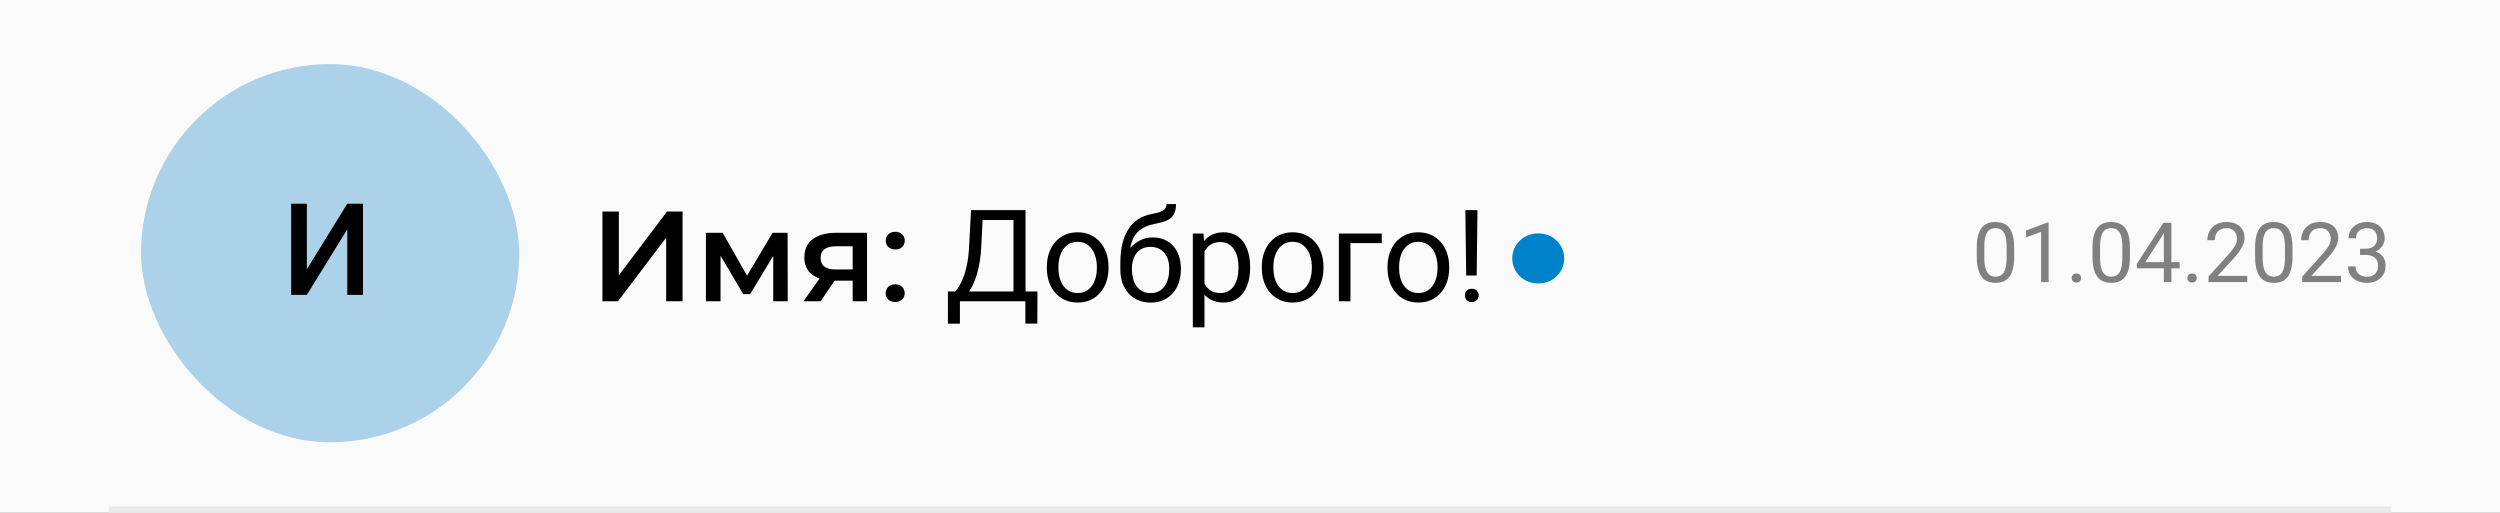
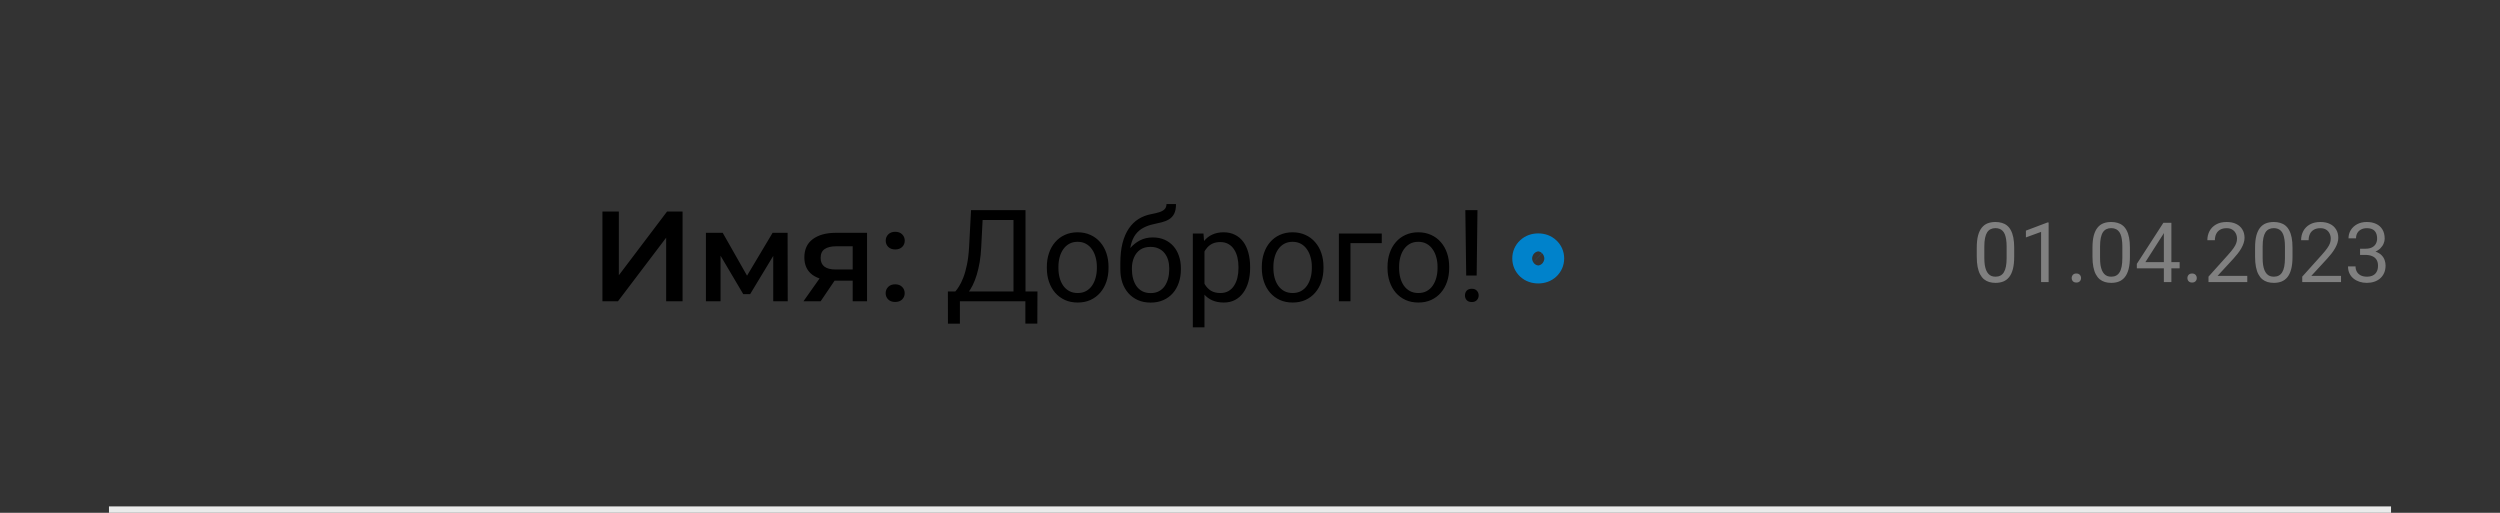
<svg xmlns="http://www.w3.org/2000/svg" width="390" height="80" viewBox="0 0 390 80" fill="none">
  <rect x="0" y="0" width="390" height="80" fill="#333333" stroke="none" />
  <g clip-path="url(#clip0_970_389)">
-     <rect width="390" height="80" fill="#FAFAFA" />
-     <rect x="22" y="10" width="59" height="59" rx="29.5" fill="#ABD2E8" />
-     <path d="M47.867 42.006L54.176 31.781H56.627V46H54.176V35.766L47.867 46H45.426V31.781H47.867V42.006Z" fill="black" />
    <path d="M93.98 47V33H96.54V42.94L104.06 33H106.48V47H103.92V37.08L96.4 47H93.98ZM110.125 47V36.32H112.745L117.045 43.9H116.005L120.525 36.32H122.865L122.885 47H120.625V39L121.025 39.26L117.025 45.88H115.945L111.925 39.08L112.405 38.96V47H110.125ZM133.019 47V43.36L133.379 43.78H130.179C128.712 43.78 127.559 43.473 126.719 42.86C125.892 42.233 125.479 41.333 125.479 40.16C125.479 38.907 125.919 37.953 126.799 37.3C127.692 36.647 128.879 36.32 130.359 36.32H135.259V47H133.019ZM125.339 47L128.219 42.92H130.779L128.019 47H125.339ZM133.019 42.56V37.76L133.379 38.42H130.439C129.665 38.42 129.065 38.567 128.639 38.86C128.225 39.14 128.019 39.6 128.019 40.24C128.019 41.44 128.799 42.04 130.359 42.04H133.379L133.019 42.56ZM138.162 45.74C138.162 45.35 138.296 45.021 138.562 44.754C138.829 44.487 139.191 44.353 139.646 44.353C140.102 44.353 140.464 44.487 140.73 44.754C140.997 45.021 141.131 45.35 141.131 45.74C141.131 46.124 140.997 46.45 140.73 46.717C140.464 46.977 140.102 47.107 139.646 47.107C139.191 47.107 138.829 46.977 138.562 46.717C138.296 46.45 138.162 46.124 138.162 45.74ZM138.172 37.547C138.172 37.156 138.305 36.828 138.572 36.56C138.839 36.294 139.201 36.16 139.656 36.16C140.112 36.16 140.473 36.294 140.74 36.56C141.007 36.828 141.141 37.156 141.141 37.547C141.141 37.931 141.007 38.257 140.74 38.523C140.473 38.784 140.112 38.914 139.656 38.914C139.201 38.914 138.839 38.784 138.572 38.523C138.305 38.257 138.172 37.931 138.172 37.547ZM160.203 45.467V47H149.441V45.467H160.203ZM149.744 45.467V50.496H147.879L147.869 45.467H149.744ZM161.844 45.467L161.824 50.486H159.959V45.467H161.844ZM158.357 32.781V34.324H152.127V32.781H158.357ZM159.979 32.781V47H158.104V32.781H159.979ZM151.482 32.781H153.367L153.074 38.504C153.035 39.363 152.954 40.158 152.83 40.887C152.706 41.609 152.553 42.27 152.371 42.869C152.189 43.468 151.98 44.005 151.746 44.48C151.512 44.949 151.261 45.356 150.994 45.701C150.727 46.04 150.447 46.32 150.154 46.541C149.868 46.756 149.578 46.909 149.285 47H148.426V45.467H149.031C149.201 45.285 149.393 45.021 149.607 44.676C149.829 44.331 150.047 43.885 150.262 43.338C150.483 42.785 150.675 42.111 150.838 41.316C151.007 40.522 151.121 39.585 151.18 38.504L151.482 32.781ZM163.309 41.834V41.609C163.309 40.848 163.419 40.141 163.641 39.49C163.862 38.833 164.181 38.263 164.598 37.781C165.014 37.293 165.519 36.915 166.111 36.648C166.704 36.375 167.368 36.238 168.104 36.238C168.846 36.238 169.513 36.375 170.105 36.648C170.704 36.915 171.212 37.293 171.629 37.781C172.052 38.263 172.374 38.833 172.596 39.49C172.817 40.141 172.928 40.848 172.928 41.609V41.834C172.928 42.596 172.817 43.302 172.596 43.953C172.374 44.604 172.052 45.174 171.629 45.662C171.212 46.144 170.708 46.522 170.115 46.795C169.529 47.062 168.865 47.195 168.123 47.195C167.381 47.195 166.714 47.062 166.121 46.795C165.529 46.522 165.021 46.144 164.598 45.662C164.181 45.174 163.862 44.604 163.641 43.953C163.419 43.302 163.309 42.596 163.309 41.834ZM165.115 41.609V41.834C165.115 42.361 165.177 42.859 165.301 43.328C165.424 43.79 165.61 44.2 165.857 44.559C166.111 44.917 166.427 45.2 166.805 45.408C167.182 45.61 167.622 45.711 168.123 45.711C168.618 45.711 169.051 45.61 169.422 45.408C169.799 45.2 170.112 44.917 170.359 44.559C170.607 44.2 170.792 43.79 170.916 43.328C171.046 42.859 171.111 42.361 171.111 41.834V41.609C171.111 41.089 171.046 40.597 170.916 40.135C170.792 39.666 170.604 39.253 170.35 38.895C170.102 38.53 169.79 38.243 169.412 38.035C169.041 37.827 168.605 37.723 168.104 37.723C167.609 37.723 167.173 37.827 166.795 38.035C166.424 38.243 166.111 38.53 165.857 38.895C165.61 39.253 165.424 39.666 165.301 40.135C165.177 40.597 165.115 41.089 165.115 41.609ZM181.971 31.834H183.455C183.455 32.472 183.357 32.98 183.162 33.357C182.967 33.728 182.7 34.015 182.361 34.217C182.029 34.419 181.652 34.572 181.229 34.676C180.812 34.78 180.379 34.881 179.93 34.978C179.37 35.096 178.849 35.281 178.367 35.535C177.892 35.783 177.482 36.134 177.137 36.59C176.798 37.046 176.548 37.638 176.385 38.367C176.229 39.096 176.186 39.998 176.258 41.072V41.971H174.773V41.072C174.773 39.868 174.887 38.816 175.115 37.918C175.35 37.02 175.678 36.261 176.102 35.643C176.525 35.024 177.026 34.533 177.605 34.168C178.191 33.803 178.836 33.553 179.539 33.416C180.047 33.318 180.483 33.214 180.848 33.103C181.212 32.986 181.489 32.83 181.678 32.635C181.873 32.44 181.971 32.172 181.971 31.834ZM179.832 37.039C180.522 37.039 181.137 37.16 181.678 37.4C182.218 37.641 182.677 37.977 183.055 38.406C183.432 38.836 183.719 39.344 183.914 39.93C184.116 40.509 184.217 41.141 184.217 41.824V42.039C184.217 42.775 184.109 43.458 183.895 44.09C183.686 44.715 183.377 45.262 182.967 45.73C182.563 46.193 182.068 46.554 181.482 46.815C180.903 47.075 180.242 47.205 179.5 47.205C178.758 47.205 178.094 47.075 177.508 46.815C176.928 46.554 176.434 46.193 176.023 45.73C175.613 45.262 175.301 44.715 175.086 44.09C174.878 43.458 174.773 42.775 174.773 42.039V41.824C174.773 41.661 174.803 41.502 174.861 41.346C174.92 41.19 174.992 41.03 175.076 40.867C175.167 40.704 175.249 40.532 175.32 40.35C175.561 39.764 175.89 39.22 176.307 38.719C176.73 38.217 177.234 37.814 177.82 37.508C178.413 37.195 179.083 37.039 179.832 37.039ZM179.48 38.514C178.816 38.514 178.27 38.667 177.84 38.973C177.417 39.279 177.101 39.685 176.893 40.193C176.684 40.695 176.58 41.238 176.58 41.824V42.039C176.58 42.534 176.639 43.003 176.756 43.445C176.873 43.888 177.049 44.282 177.283 44.627C177.524 44.965 177.827 45.232 178.191 45.428C178.562 45.623 178.999 45.721 179.5 45.721C180.001 45.721 180.434 45.623 180.799 45.428C181.163 45.232 181.463 44.965 181.697 44.627C181.932 44.282 182.107 43.888 182.225 43.445C182.342 43.003 182.4 42.534 182.4 42.039V41.824C182.4 41.382 182.342 40.962 182.225 40.565C182.107 40.167 181.928 39.816 181.688 39.51C181.453 39.204 181.15 38.963 180.779 38.787C180.415 38.605 179.982 38.514 179.48 38.514ZM187.898 38.465V51.062H186.082V36.434H187.742L187.898 38.465ZM195.018 41.629V41.834C195.018 42.602 194.926 43.315 194.744 43.973C194.562 44.624 194.295 45.19 193.943 45.672C193.598 46.154 193.172 46.528 192.664 46.795C192.156 47.062 191.574 47.195 190.916 47.195C190.245 47.195 189.653 47.085 189.139 46.863C188.624 46.642 188.188 46.32 187.83 45.897C187.472 45.473 187.186 44.965 186.971 44.373C186.762 43.781 186.619 43.113 186.541 42.371V41.277C186.619 40.496 186.766 39.796 186.98 39.178C187.195 38.559 187.479 38.032 187.83 37.596C188.188 37.153 188.621 36.818 189.129 36.59C189.637 36.355 190.223 36.238 190.887 36.238C191.551 36.238 192.14 36.368 192.654 36.629C193.169 36.883 193.602 37.247 193.953 37.723C194.305 38.198 194.568 38.768 194.744 39.432C194.926 40.089 195.018 40.822 195.018 41.629ZM193.201 41.834V41.629C193.201 41.102 193.146 40.607 193.035 40.145C192.924 39.676 192.752 39.266 192.518 38.914C192.29 38.556 191.997 38.276 191.639 38.074C191.281 37.866 190.854 37.762 190.359 37.762C189.904 37.762 189.507 37.84 189.168 37.996C188.836 38.152 188.553 38.364 188.318 38.631C188.084 38.891 187.892 39.191 187.742 39.529C187.599 39.861 187.492 40.206 187.42 40.565V43.094C187.55 43.55 187.732 43.979 187.967 44.383C188.201 44.78 188.514 45.102 188.904 45.35C189.295 45.59 189.786 45.711 190.379 45.711C190.867 45.711 191.287 45.61 191.639 45.408C191.997 45.2 192.29 44.917 192.518 44.559C192.752 44.2 192.924 43.79 193.035 43.328C193.146 42.859 193.201 42.361 193.201 41.834ZM196.844 41.834V41.609C196.844 40.848 196.954 40.141 197.176 39.49C197.397 38.833 197.716 38.263 198.133 37.781C198.549 37.293 199.054 36.915 199.646 36.648C200.239 36.375 200.903 36.238 201.639 36.238C202.381 36.238 203.048 36.375 203.641 36.648C204.24 36.915 204.747 37.293 205.164 37.781C205.587 38.263 205.91 38.833 206.131 39.49C206.352 40.141 206.463 40.848 206.463 41.609V41.834C206.463 42.596 206.352 43.302 206.131 43.953C205.91 44.604 205.587 45.174 205.164 45.662C204.747 46.144 204.243 46.522 203.65 46.795C203.064 47.062 202.4 47.195 201.658 47.195C200.916 47.195 200.249 47.062 199.656 46.795C199.064 46.522 198.556 46.144 198.133 45.662C197.716 45.174 197.397 44.604 197.176 43.953C196.954 43.302 196.844 42.596 196.844 41.834ZM198.65 41.609V41.834C198.65 42.361 198.712 42.859 198.836 43.328C198.96 43.79 199.145 44.2 199.393 44.559C199.646 44.917 199.962 45.2 200.34 45.408C200.717 45.61 201.157 45.711 201.658 45.711C202.153 45.711 202.586 45.61 202.957 45.408C203.335 45.2 203.647 44.917 203.895 44.559C204.142 44.2 204.327 43.79 204.451 43.328C204.581 42.859 204.646 42.361 204.646 41.834V41.609C204.646 41.089 204.581 40.597 204.451 40.135C204.327 39.666 204.139 39.253 203.885 38.895C203.637 38.53 203.325 38.243 202.947 38.035C202.576 37.827 202.14 37.723 201.639 37.723C201.144 37.723 200.708 37.827 200.33 38.035C199.959 38.243 199.646 38.53 199.393 38.895C199.145 39.253 198.96 39.666 198.836 40.135C198.712 40.597 198.65 41.089 198.65 41.609ZM215.555 36.434V37.928H210.672V47H208.865V36.434H215.555ZM216.453 41.834V41.609C216.453 40.848 216.564 40.141 216.785 39.49C217.007 38.833 217.326 38.263 217.742 37.781C218.159 37.293 218.663 36.915 219.256 36.648C219.848 36.375 220.512 36.238 221.248 36.238C221.99 36.238 222.658 36.375 223.25 36.648C223.849 36.915 224.357 37.293 224.773 37.781C225.197 38.263 225.519 38.833 225.74 39.49C225.962 40.141 226.072 40.848 226.072 41.609V41.834C226.072 42.596 225.962 43.302 225.74 43.953C225.519 44.604 225.197 45.174 224.773 45.662C224.357 46.144 223.852 46.522 223.26 46.795C222.674 47.062 222.01 47.195 221.268 47.195C220.525 47.195 219.858 47.062 219.266 46.795C218.673 46.522 218.165 46.144 217.742 45.662C217.326 45.174 217.007 44.604 216.785 43.953C216.564 43.302 216.453 42.596 216.453 41.834ZM218.26 41.609V41.834C218.26 42.361 218.322 42.859 218.445 43.328C218.569 43.79 218.755 44.2 219.002 44.559C219.256 44.917 219.572 45.2 219.949 45.408C220.327 45.61 220.766 45.711 221.268 45.711C221.762 45.711 222.195 45.61 222.566 45.408C222.944 45.2 223.257 44.917 223.504 44.559C223.751 44.2 223.937 43.79 224.061 43.328C224.191 42.859 224.256 42.361 224.256 41.834V41.609C224.256 41.089 224.191 40.597 224.061 40.135C223.937 39.666 223.748 39.253 223.494 38.895C223.247 38.53 222.934 38.243 222.557 38.035C222.186 37.827 221.749 37.723 221.248 37.723C220.753 37.723 220.317 37.827 219.939 38.035C219.568 38.243 219.256 38.53 219.002 38.895C218.755 39.253 218.569 39.666 218.445 40.135C218.322 40.597 218.26 41.089 218.26 41.609ZM230.486 32.781L230.359 42.986H228.729L228.592 32.781H230.486ZM228.533 46.092C228.533 45.799 228.621 45.551 228.797 45.35C228.979 45.148 229.246 45.047 229.598 45.047C229.943 45.047 230.206 45.148 230.389 45.35C230.577 45.551 230.672 45.799 230.672 46.092C230.672 46.372 230.577 46.613 230.389 46.815C230.206 47.016 229.943 47.117 229.598 47.117C229.246 47.117 228.979 47.016 228.797 46.815C228.621 46.613 228.533 46.372 228.533 46.092Z" fill="black" />
    <path d="M17 79H373V80H17V79Z" fill="#EAEAEA" />
    <path d="M314.214 38.643V40.052C314.214 40.809 314.147 41.448 314.011 41.969C313.876 42.489 313.681 42.908 313.427 43.226C313.173 43.543 312.867 43.774 312.507 43.917C312.151 44.057 311.749 44.127 311.301 44.127C310.945 44.127 310.617 44.083 310.317 43.994C310.016 43.905 309.746 43.763 309.504 43.568C309.267 43.37 309.064 43.111 308.895 42.794C308.726 42.477 308.597 42.092 308.508 41.639C308.419 41.186 308.375 40.657 308.375 40.052V38.643C308.375 37.885 308.442 37.25 308.578 36.738C308.717 36.226 308.914 35.816 309.168 35.507C309.422 35.194 309.727 34.969 310.082 34.834C310.442 34.699 310.844 34.631 311.288 34.631C311.648 34.631 311.978 34.675 312.278 34.764C312.583 34.849 312.854 34.986 313.091 35.177C313.328 35.363 313.529 35.613 313.694 35.926C313.863 36.235 313.992 36.613 314.081 37.062C314.17 37.511 314.214 38.037 314.214 38.643ZM313.034 40.242V38.446C313.034 38.031 313.008 37.667 312.958 37.354C312.911 37.037 312.841 36.766 312.748 36.541C312.655 36.317 312.536 36.135 312.393 35.996C312.253 35.856 312.09 35.754 311.904 35.691C311.722 35.623 311.517 35.589 311.288 35.589C311.009 35.589 310.761 35.642 310.545 35.748C310.33 35.85 310.148 36.013 310 36.237C309.856 36.461 309.746 36.755 309.669 37.119C309.593 37.483 309.555 37.925 309.555 38.446V40.242C309.555 40.657 309.578 41.023 309.625 41.34C309.676 41.658 309.75 41.933 309.847 42.166C309.944 42.394 310.063 42.582 310.203 42.73C310.342 42.879 310.503 42.989 310.685 43.06C310.871 43.128 311.076 43.162 311.301 43.162C311.589 43.162 311.84 43.107 312.056 42.997C312.272 42.887 312.452 42.716 312.596 42.483C312.744 42.246 312.854 41.943 312.926 41.575C312.998 41.203 313.034 40.758 313.034 40.242ZM319.584 34.707V44H318.41V36.173L316.042 37.037V35.977L319.4 34.707H319.584ZM323.184 43.378C323.184 43.179 323.245 43.012 323.368 42.877C323.495 42.737 323.677 42.667 323.914 42.667C324.151 42.667 324.33 42.737 324.453 42.877C324.58 43.012 324.644 43.179 324.644 43.378C324.644 43.573 324.58 43.738 324.453 43.873C324.33 44.008 324.151 44.076 323.914 44.076C323.677 44.076 323.495 44.008 323.368 43.873C323.245 43.738 323.184 43.573 323.184 43.378ZM332.267 38.643V40.052C332.267 40.809 332.199 41.448 332.064 41.969C331.929 42.489 331.734 42.908 331.48 43.226C331.226 43.543 330.919 43.774 330.56 43.917C330.204 44.057 329.802 44.127 329.354 44.127C328.998 44.127 328.67 44.083 328.37 43.994C328.069 43.905 327.798 43.763 327.557 43.568C327.32 43.37 327.117 43.111 326.948 42.794C326.778 42.477 326.649 42.092 326.561 41.639C326.472 41.186 326.427 40.657 326.427 40.052V38.643C326.427 37.885 326.495 37.25 326.63 36.738C326.77 36.226 326.967 35.816 327.221 35.507C327.475 35.194 327.779 34.969 328.135 34.834C328.494 34.699 328.896 34.631 329.341 34.631C329.701 34.631 330.031 34.675 330.331 34.764C330.636 34.849 330.907 34.986 331.144 35.177C331.381 35.363 331.582 35.613 331.747 35.926C331.916 36.235 332.045 36.613 332.134 37.062C332.223 37.511 332.267 38.037 332.267 38.643ZM331.086 40.242V38.446C331.086 38.031 331.061 37.667 331.01 37.354C330.964 37.037 330.894 36.766 330.801 36.541C330.708 36.317 330.589 36.135 330.445 35.996C330.306 35.856 330.143 35.754 329.957 35.691C329.775 35.623 329.569 35.589 329.341 35.589C329.062 35.589 328.814 35.642 328.598 35.748C328.382 35.85 328.2 36.013 328.052 36.237C327.908 36.461 327.798 36.755 327.722 37.119C327.646 37.483 327.608 37.925 327.608 38.446V40.242C327.608 40.657 327.631 41.023 327.678 41.34C327.729 41.658 327.803 41.933 327.9 42.166C327.997 42.394 328.116 42.582 328.255 42.73C328.395 42.879 328.556 42.989 328.738 43.06C328.924 43.128 329.129 43.162 329.354 43.162C329.641 43.162 329.893 43.107 330.109 42.997C330.325 42.887 330.505 42.716 330.648 42.483C330.797 42.246 330.907 41.943 330.979 41.575C331.05 41.203 331.086 40.758 331.086 40.242ZM340.024 40.89V41.855H333.346V41.163L337.485 34.758H338.443L337.415 36.611L334.679 40.89H340.024ZM338.735 34.758V44H337.561V34.758H338.735ZM341.236 43.378C341.236 43.179 341.298 43.012 341.42 42.877C341.547 42.737 341.729 42.667 341.966 42.667C342.203 42.667 342.383 42.737 342.506 42.877C342.633 43.012 342.696 43.179 342.696 43.378C342.696 43.573 342.633 43.738 342.506 43.873C342.383 44.008 342.203 44.076 341.966 44.076C341.729 44.076 341.547 44.008 341.42 43.873C341.298 43.738 341.236 43.573 341.236 43.378ZM350.574 43.035V44H344.524V43.156L347.552 39.785C347.925 39.37 348.212 39.019 348.416 38.731C348.623 38.44 348.767 38.179 348.847 37.951C348.932 37.718 348.974 37.481 348.974 37.24C348.974 36.935 348.911 36.66 348.784 36.415C348.661 36.165 348.479 35.966 348.238 35.818C347.997 35.67 347.705 35.596 347.362 35.596C346.951 35.596 346.609 35.676 346.333 35.837C346.063 35.993 345.86 36.214 345.724 36.497C345.589 36.781 345.521 37.106 345.521 37.475H344.347C344.347 36.954 344.461 36.478 344.689 36.046C344.918 35.615 345.257 35.272 345.705 35.018C346.154 34.76 346.706 34.631 347.362 34.631C347.946 34.631 348.445 34.734 348.86 34.942C349.275 35.145 349.592 35.433 349.812 35.805C350.036 36.173 350.148 36.605 350.148 37.1C350.148 37.371 350.102 37.646 350.009 37.925C349.92 38.2 349.795 38.475 349.634 38.751C349.478 39.026 349.294 39.296 349.082 39.563C348.875 39.83 348.653 40.092 348.416 40.35L345.94 43.035H350.574ZM357.632 38.643V40.052C357.632 40.809 357.565 41.448 357.429 41.969C357.294 42.489 357.099 42.908 356.845 43.226C356.591 43.543 356.285 43.774 355.925 43.917C355.569 44.057 355.167 44.127 354.719 44.127C354.363 44.127 354.035 44.083 353.735 43.994C353.434 43.905 353.164 43.763 352.922 43.568C352.685 43.37 352.482 43.111 352.313 42.794C352.144 42.477 352.015 42.092 351.926 41.639C351.837 41.186 351.792 40.657 351.792 40.052V38.643C351.792 37.885 351.86 37.25 351.996 36.738C352.135 36.226 352.332 35.816 352.586 35.507C352.84 35.194 353.145 34.969 353.5 34.834C353.86 34.699 354.262 34.631 354.706 34.631C355.066 34.631 355.396 34.675 355.696 34.764C356.001 34.849 356.272 34.986 356.509 35.177C356.746 35.363 356.947 35.613 357.112 35.926C357.281 36.235 357.41 36.613 357.499 37.062C357.588 37.511 357.632 38.037 357.632 38.643ZM356.452 40.242V38.446C356.452 38.031 356.426 37.667 356.375 37.354C356.329 37.037 356.259 36.766 356.166 36.541C356.073 36.317 355.954 36.135 355.811 35.996C355.671 35.856 355.508 35.754 355.322 35.691C355.14 35.623 354.935 35.589 354.706 35.589C354.427 35.589 354.179 35.642 353.963 35.748C353.748 35.85 353.566 36.013 353.417 36.237C353.274 36.461 353.164 36.755 353.087 37.119C353.011 37.483 352.973 37.925 352.973 38.446V40.242C352.973 40.657 352.996 41.023 353.043 41.34C353.094 41.658 353.168 41.933 353.265 42.166C353.362 42.394 353.481 42.582 353.621 42.73C353.76 42.879 353.921 42.989 354.103 43.06C354.289 43.128 354.494 43.162 354.719 43.162C355.007 43.162 355.258 43.107 355.474 42.997C355.69 42.887 355.87 42.716 356.014 42.483C356.162 42.246 356.272 41.943 356.344 41.575C356.416 41.203 356.452 40.758 356.452 40.242ZM365.199 43.035V44H359.149V43.156L362.177 39.785C362.55 39.37 362.837 39.019 363.041 38.731C363.248 38.44 363.392 38.179 363.472 37.951C363.557 37.718 363.599 37.481 363.599 37.24C363.599 36.935 363.536 36.66 363.409 36.415C363.286 36.165 363.104 35.966 362.863 35.818C362.622 35.67 362.33 35.596 361.987 35.596C361.576 35.596 361.234 35.676 360.958 35.837C360.688 35.993 360.485 36.214 360.349 36.497C360.214 36.781 360.146 37.106 360.146 37.475H358.972C358.972 36.954 359.086 36.478 359.314 36.046C359.543 35.615 359.882 35.272 360.33 35.018C360.779 34.76 361.331 34.631 361.987 34.631C362.571 34.631 363.07 34.734 363.485 34.942C363.9 35.145 364.217 35.433 364.437 35.805C364.661 36.173 364.773 36.605 364.773 37.1C364.773 37.371 364.727 37.646 364.634 37.925C364.545 38.2 364.42 38.475 364.259 38.751C364.103 39.026 363.919 39.296 363.707 39.563C363.5 39.83 363.278 40.092 363.041 40.35L360.565 43.035H365.199ZM368.169 38.801H369.007C369.418 38.801 369.756 38.734 370.023 38.598C370.294 38.459 370.495 38.27 370.626 38.033C370.761 37.792 370.829 37.521 370.829 37.221C370.829 36.865 370.77 36.567 370.651 36.326C370.533 36.084 370.355 35.903 370.118 35.78C369.881 35.657 369.581 35.596 369.217 35.596C368.887 35.596 368.595 35.661 368.341 35.792C368.091 35.919 367.894 36.101 367.75 36.338C367.611 36.575 367.541 36.855 367.541 37.176H366.367C366.367 36.706 366.485 36.279 366.722 35.894C366.959 35.509 367.291 35.202 367.719 34.974C368.15 34.745 368.65 34.631 369.217 34.631C369.775 34.631 370.264 34.73 370.683 34.929C371.102 35.124 371.428 35.416 371.661 35.805C371.893 36.19 372.01 36.671 372.01 37.246C372.01 37.479 371.955 37.728 371.845 37.995C371.739 38.258 371.572 38.503 371.343 38.731C371.119 38.96 370.827 39.148 370.467 39.296C370.108 39.44 369.676 39.512 369.172 39.512H368.169V38.801ZM368.169 39.766V39.062H369.172C369.761 39.062 370.247 39.131 370.632 39.271C371.017 39.411 371.32 39.597 371.54 39.83C371.764 40.062 371.921 40.318 372.01 40.598C372.103 40.873 372.149 41.148 372.149 41.423C372.149 41.855 372.075 42.237 371.927 42.572C371.783 42.906 371.578 43.19 371.312 43.422C371.049 43.655 370.74 43.831 370.385 43.949C370.029 44.068 369.642 44.127 369.223 44.127C368.821 44.127 368.442 44.07 368.087 43.956C367.736 43.841 367.425 43.676 367.154 43.46C366.883 43.24 366.671 42.972 366.519 42.654C366.367 42.333 366.291 41.967 366.291 41.556H367.465C367.465 41.878 367.535 42.159 367.674 42.4C367.818 42.642 368.021 42.83 368.284 42.965C368.55 43.096 368.863 43.162 369.223 43.162C369.583 43.162 369.892 43.101 370.15 42.978C370.412 42.851 370.613 42.661 370.753 42.407C370.897 42.153 370.969 41.833 370.969 41.448C370.969 41.063 370.888 40.748 370.728 40.502C370.567 40.253 370.338 40.069 370.042 39.95C369.75 39.828 369.405 39.766 369.007 39.766H368.169Z" fill="#808080" />
-     <path d="M238.415 40.314C238.415 39.916 238.558 39.584 238.846 39.318C239.134 39.047 239.507 38.911 239.967 38.911C240.426 38.911 240.797 39.047 241.079 39.318C241.367 39.584 241.511 39.916 241.511 40.314C241.511 40.712 241.367 41.047 241.079 41.318C240.797 41.584 240.426 41.717 239.967 41.717C239.507 41.717 239.134 41.584 238.846 41.318C238.558 41.047 238.415 40.712 238.415 40.314Z" fill="#0082CB" />
    <path d="M238.846 39.318L240.542 41.155L240.551 41.146L240.561 41.137L238.846 39.318ZM241.079 39.318L239.347 41.121L239.365 41.138L239.383 41.155L241.079 39.318ZM241.079 41.318L242.793 43.139L242.794 43.138L241.079 41.318ZM238.846 41.318L237.132 43.138L237.141 43.147L237.15 43.155L238.846 41.318ZM240.915 40.314C240.915 40.422 240.894 40.582 240.816 40.76C240.739 40.939 240.633 41.071 240.542 41.155L237.15 37.481C236.34 38.229 235.915 39.232 235.915 40.314H240.915ZM240.561 41.137C240.455 41.237 240.327 41.315 240.195 41.363C240.069 41.408 239.983 41.411 239.967 41.411V36.411C238.981 36.411 237.958 36.72 237.132 37.498L240.561 41.137ZM239.967 41.411C239.951 41.411 239.861 41.408 239.731 41.361C239.593 41.31 239.458 41.228 239.347 41.121L242.811 37.515C241.983 36.72 240.952 36.411 239.967 36.411V41.411ZM239.383 41.155C239.293 41.071 239.187 40.939 239.109 40.76C239.032 40.582 239.011 40.422 239.011 40.314H244.011C244.011 39.232 243.585 38.229 242.775 37.481L239.383 41.155ZM239.011 40.314C239.011 40.206 239.032 40.049 239.106 39.877C239.18 39.704 239.281 39.578 239.365 39.499L242.794 43.138C243.587 42.39 244.011 41.395 244.011 40.314H239.011ZM239.366 39.498C239.479 39.391 239.613 39.311 239.746 39.264C239.872 39.218 239.956 39.217 239.967 39.217V44.217C240.937 44.217 241.963 43.92 242.793 43.139L239.366 39.498ZM239.967 39.217C239.978 39.217 240.059 39.219 240.18 39.262C240.307 39.307 240.435 39.382 240.542 39.481L237.15 43.155C237.979 43.92 238.995 44.217 239.967 44.217V39.217ZM240.561 39.499C240.644 39.578 240.745 39.704 240.819 39.877C240.893 40.049 240.915 40.206 240.915 40.314H235.915C235.915 41.395 236.338 42.39 237.132 43.138L240.561 39.499Z" fill="#0082CB" />
  </g>
  <defs>
    <clipPath id="clip0_970_389">
      <rect width="390" height="80" fill="white" />
    </clipPath>
  </defs>
</svg>